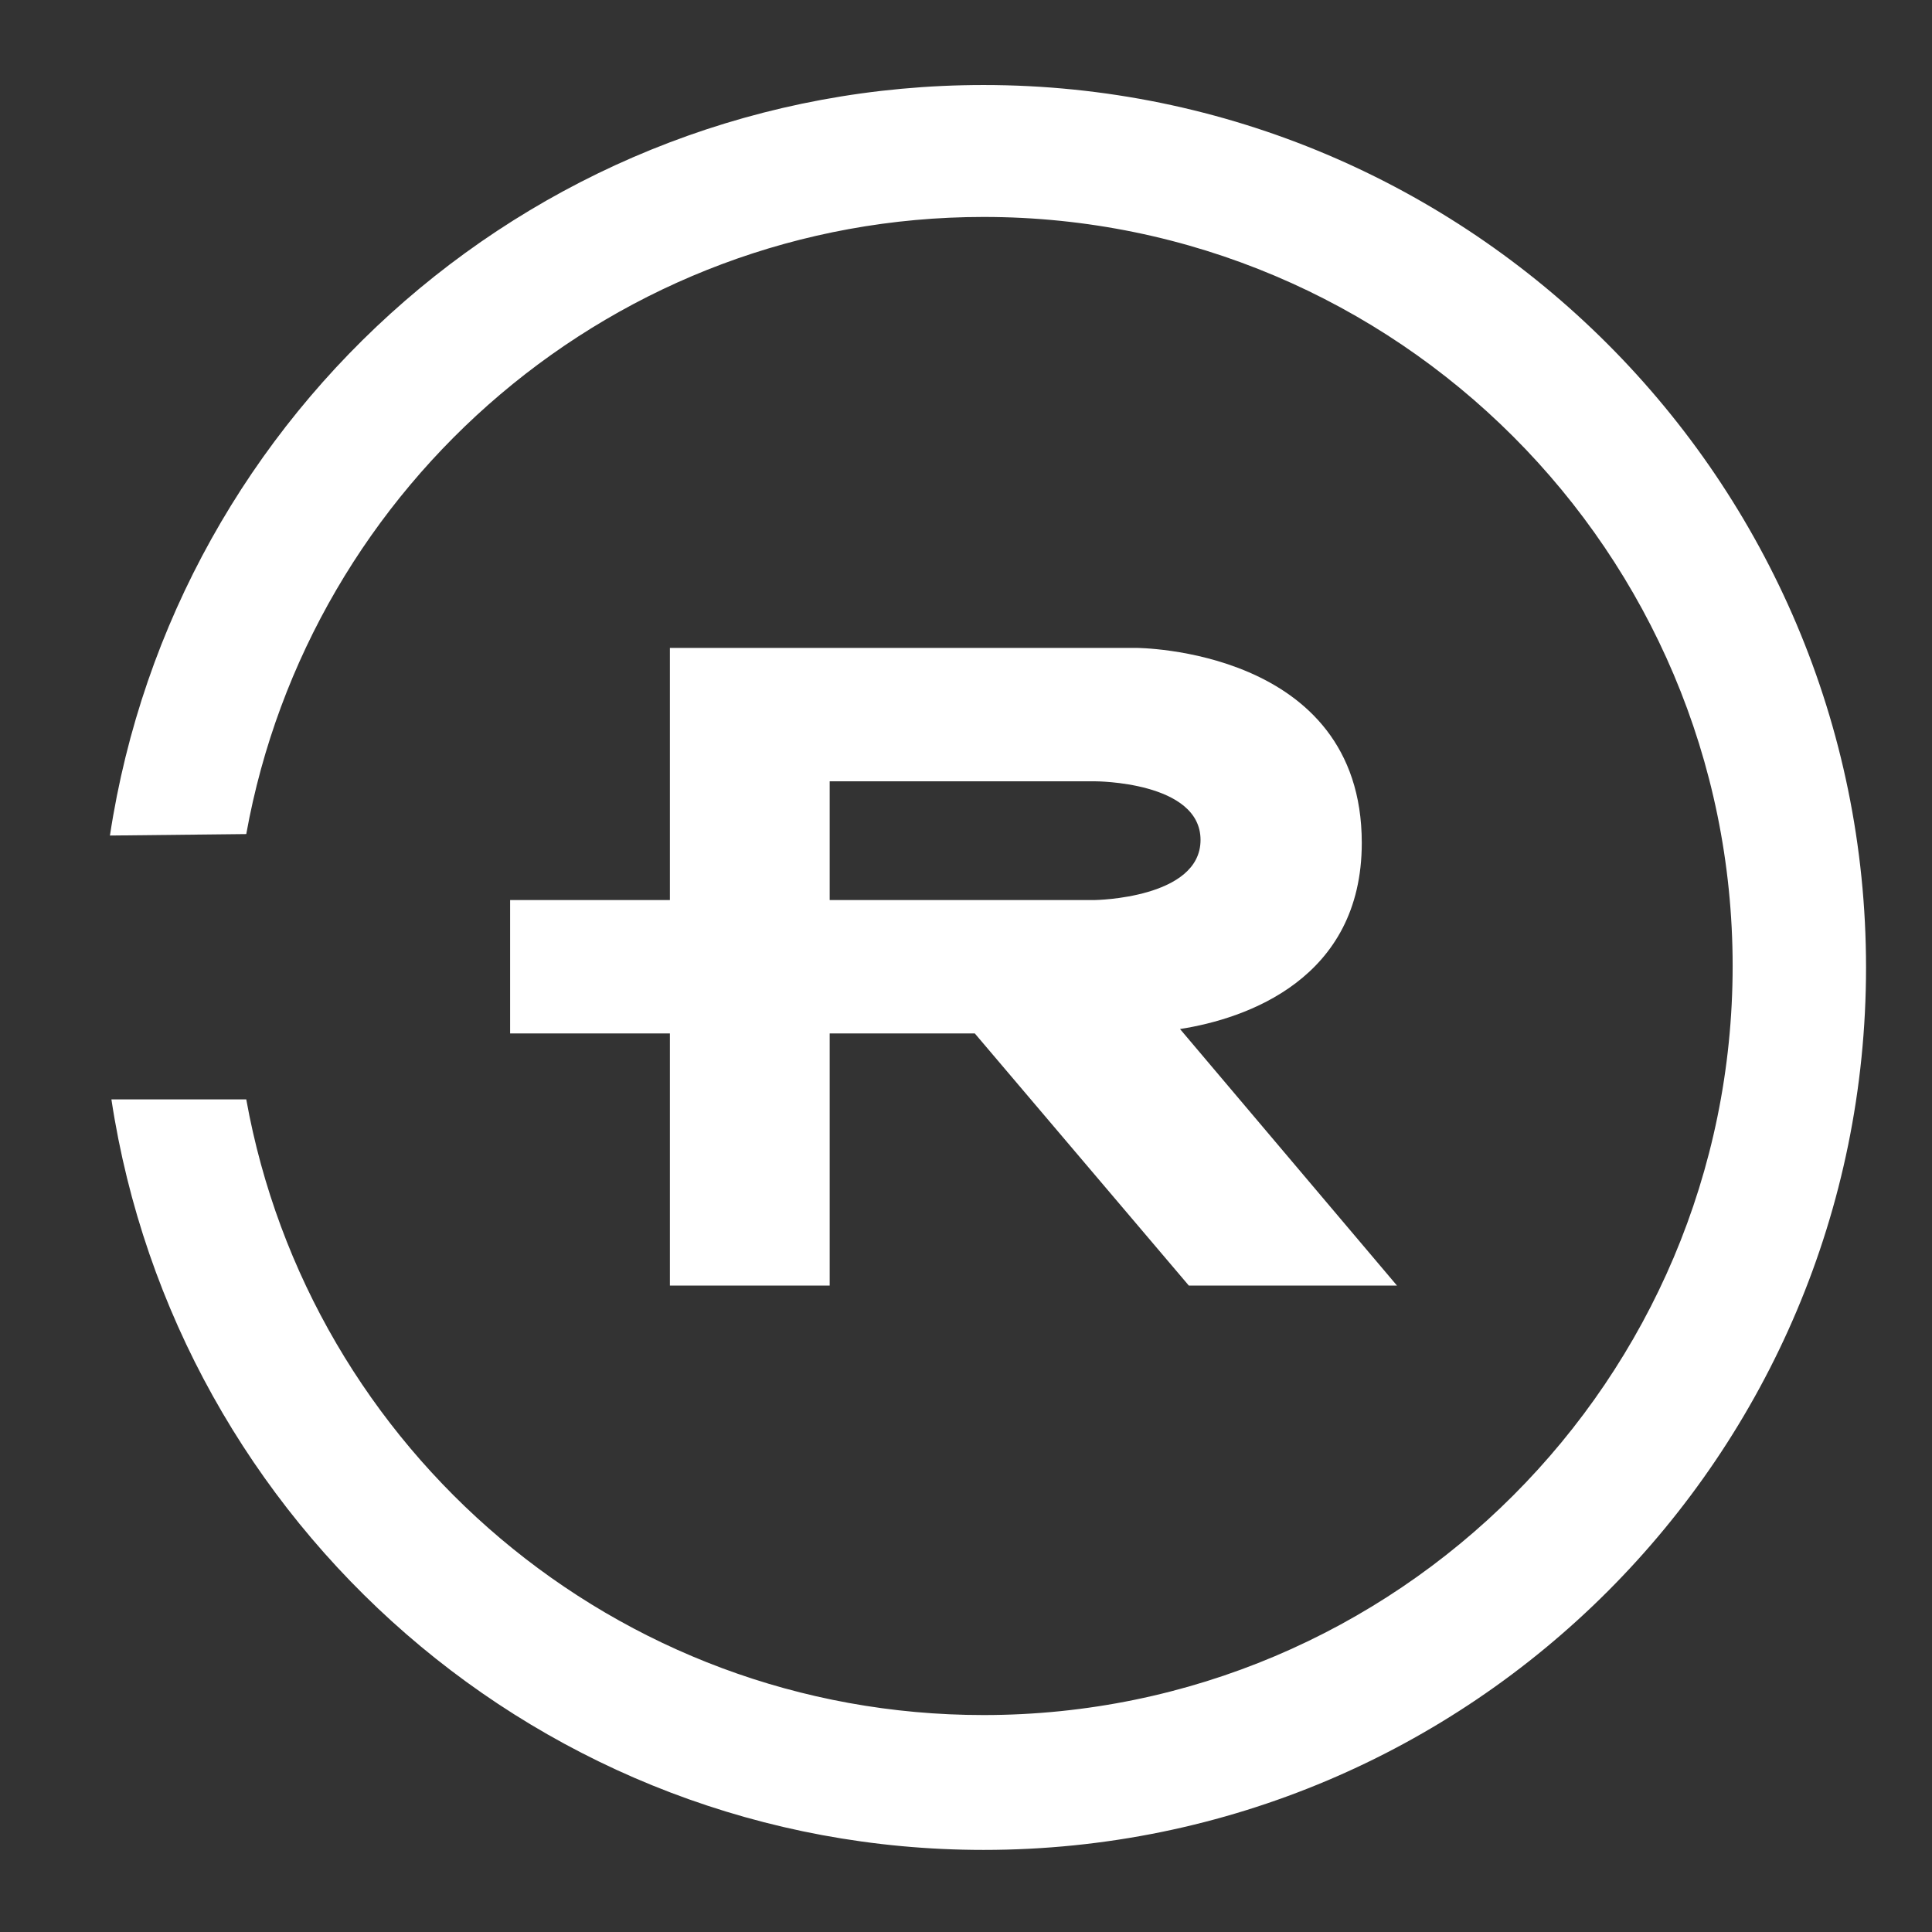
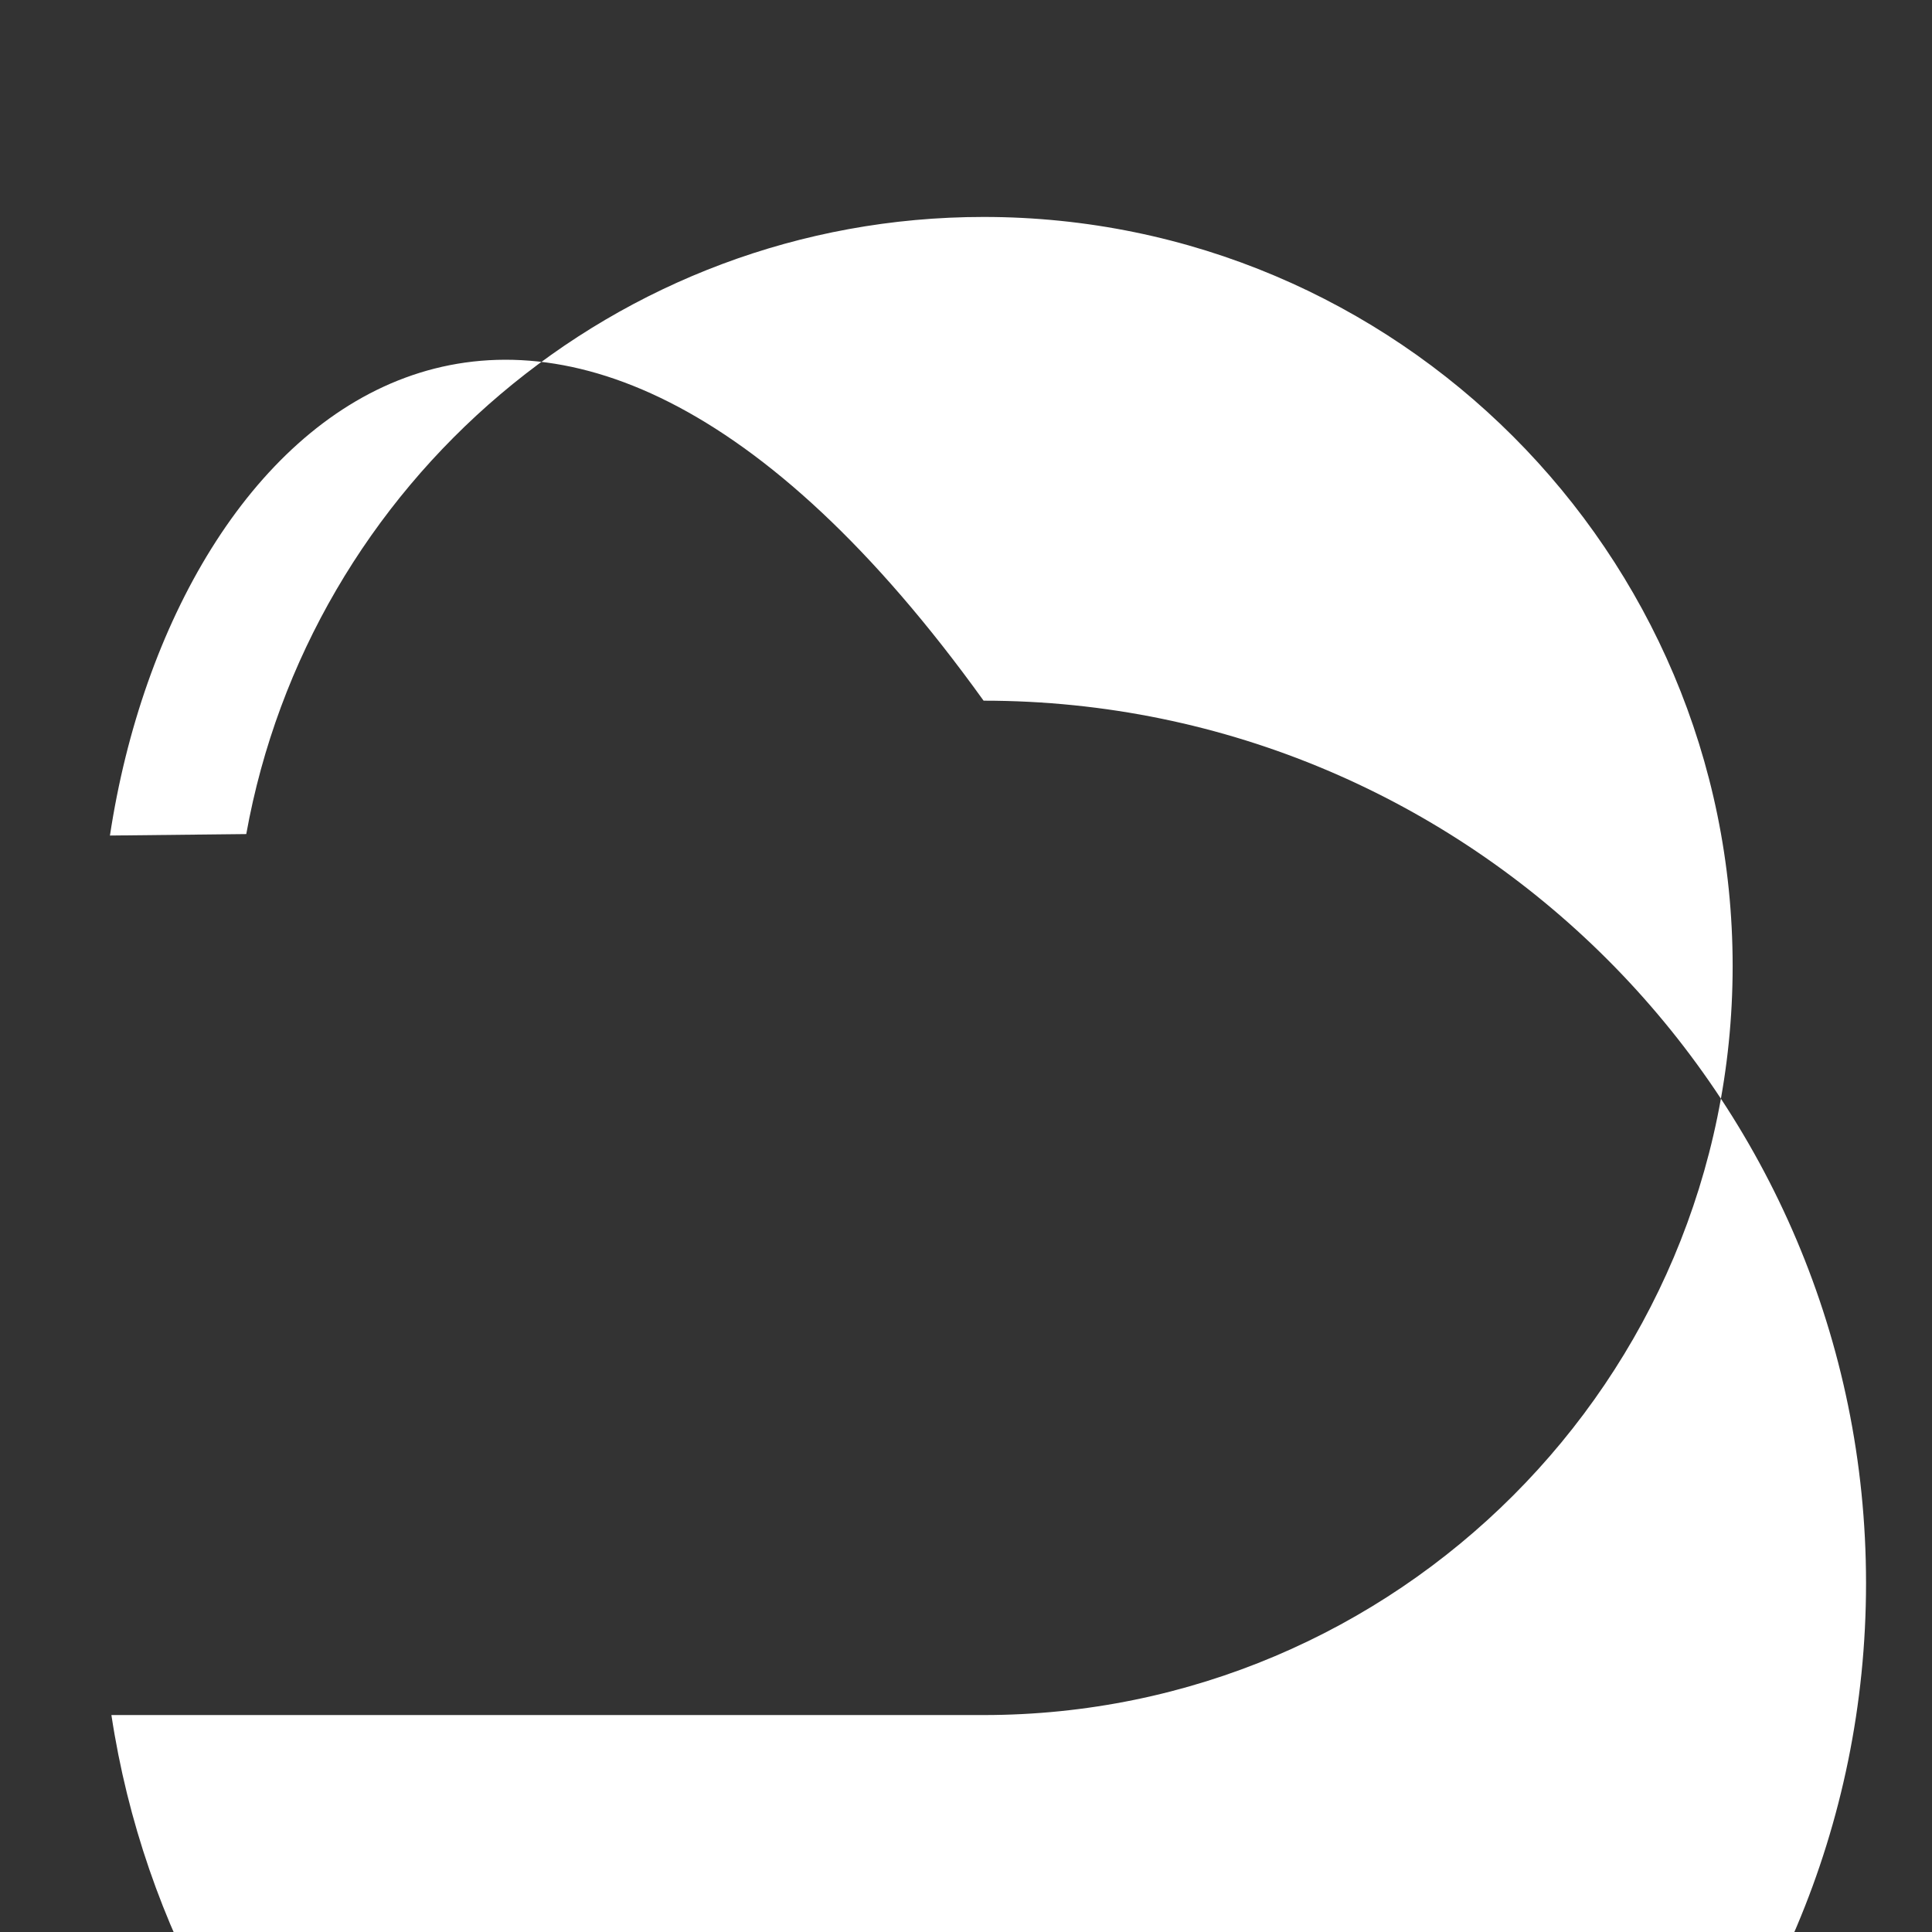
<svg xmlns="http://www.w3.org/2000/svg" version="1.1" id="Red" x="0px" y="0px" viewBox="0 0 131.8 131.8" style="enable-background:new 0 0 131.8 131.8;" xml:space="preserve">
  <rect x="0" y="0" width="131.8" height="131.8" fill="#333333" stroke="none" />
  <style type="text/css">
	.st0{display:none;}
	.st1{fill:#FFFFFF;}
</style>
  <g id="Horizontal">
    <g>
-       <rect x="-4.8" y="-4.1" class="st0" width="420" height="140" />
-       <path class="st1" d="M16.8,56.9C21.1,33,42,14.8,67.1,14.8c28.2,0,51.1,22.9,51.1,51.1S95.3,117,67.1,117c-25.1,0-46-18.1-50.3-42    H7.6c4.4,29,29.4,51.2,59.5,51.2c33.3,0,60.2-27,60.2-60.2s-27-60.2-60.2-60.2C36.9,5.8,11.9,28,7.5,57L16.8,56.9z" />
-       <path class="st1" d="M80.5,70.2c4.5-0.7,12.4-3.4,12.4-12.7c0-13.3-15.4-13.3-15.4-13.3H45.7v17.2H34.8v9.1h10.9v17.2h10.9V70.5    h9.9l14.6,17.2h14.2L80.5,70.2z M56.6,61.4v-8.1h18.1c0,0,7.2,0,7.2,4s-7.2,4.1-7.2,4.1H56.6z" />
+       <path class="st1" d="M16.8,56.9C21.1,33,42,14.8,67.1,14.8c28.2,0,51.1,22.9,51.1,51.1S95.3,117,67.1,117H7.6c4.4,29,29.4,51.2,59.5,51.2c33.3,0,60.2-27,60.2-60.2s-27-60.2-60.2-60.2C36.9,5.8,11.9,28,7.5,57L16.8,56.9z" />
    </g>
  </g>
</svg>